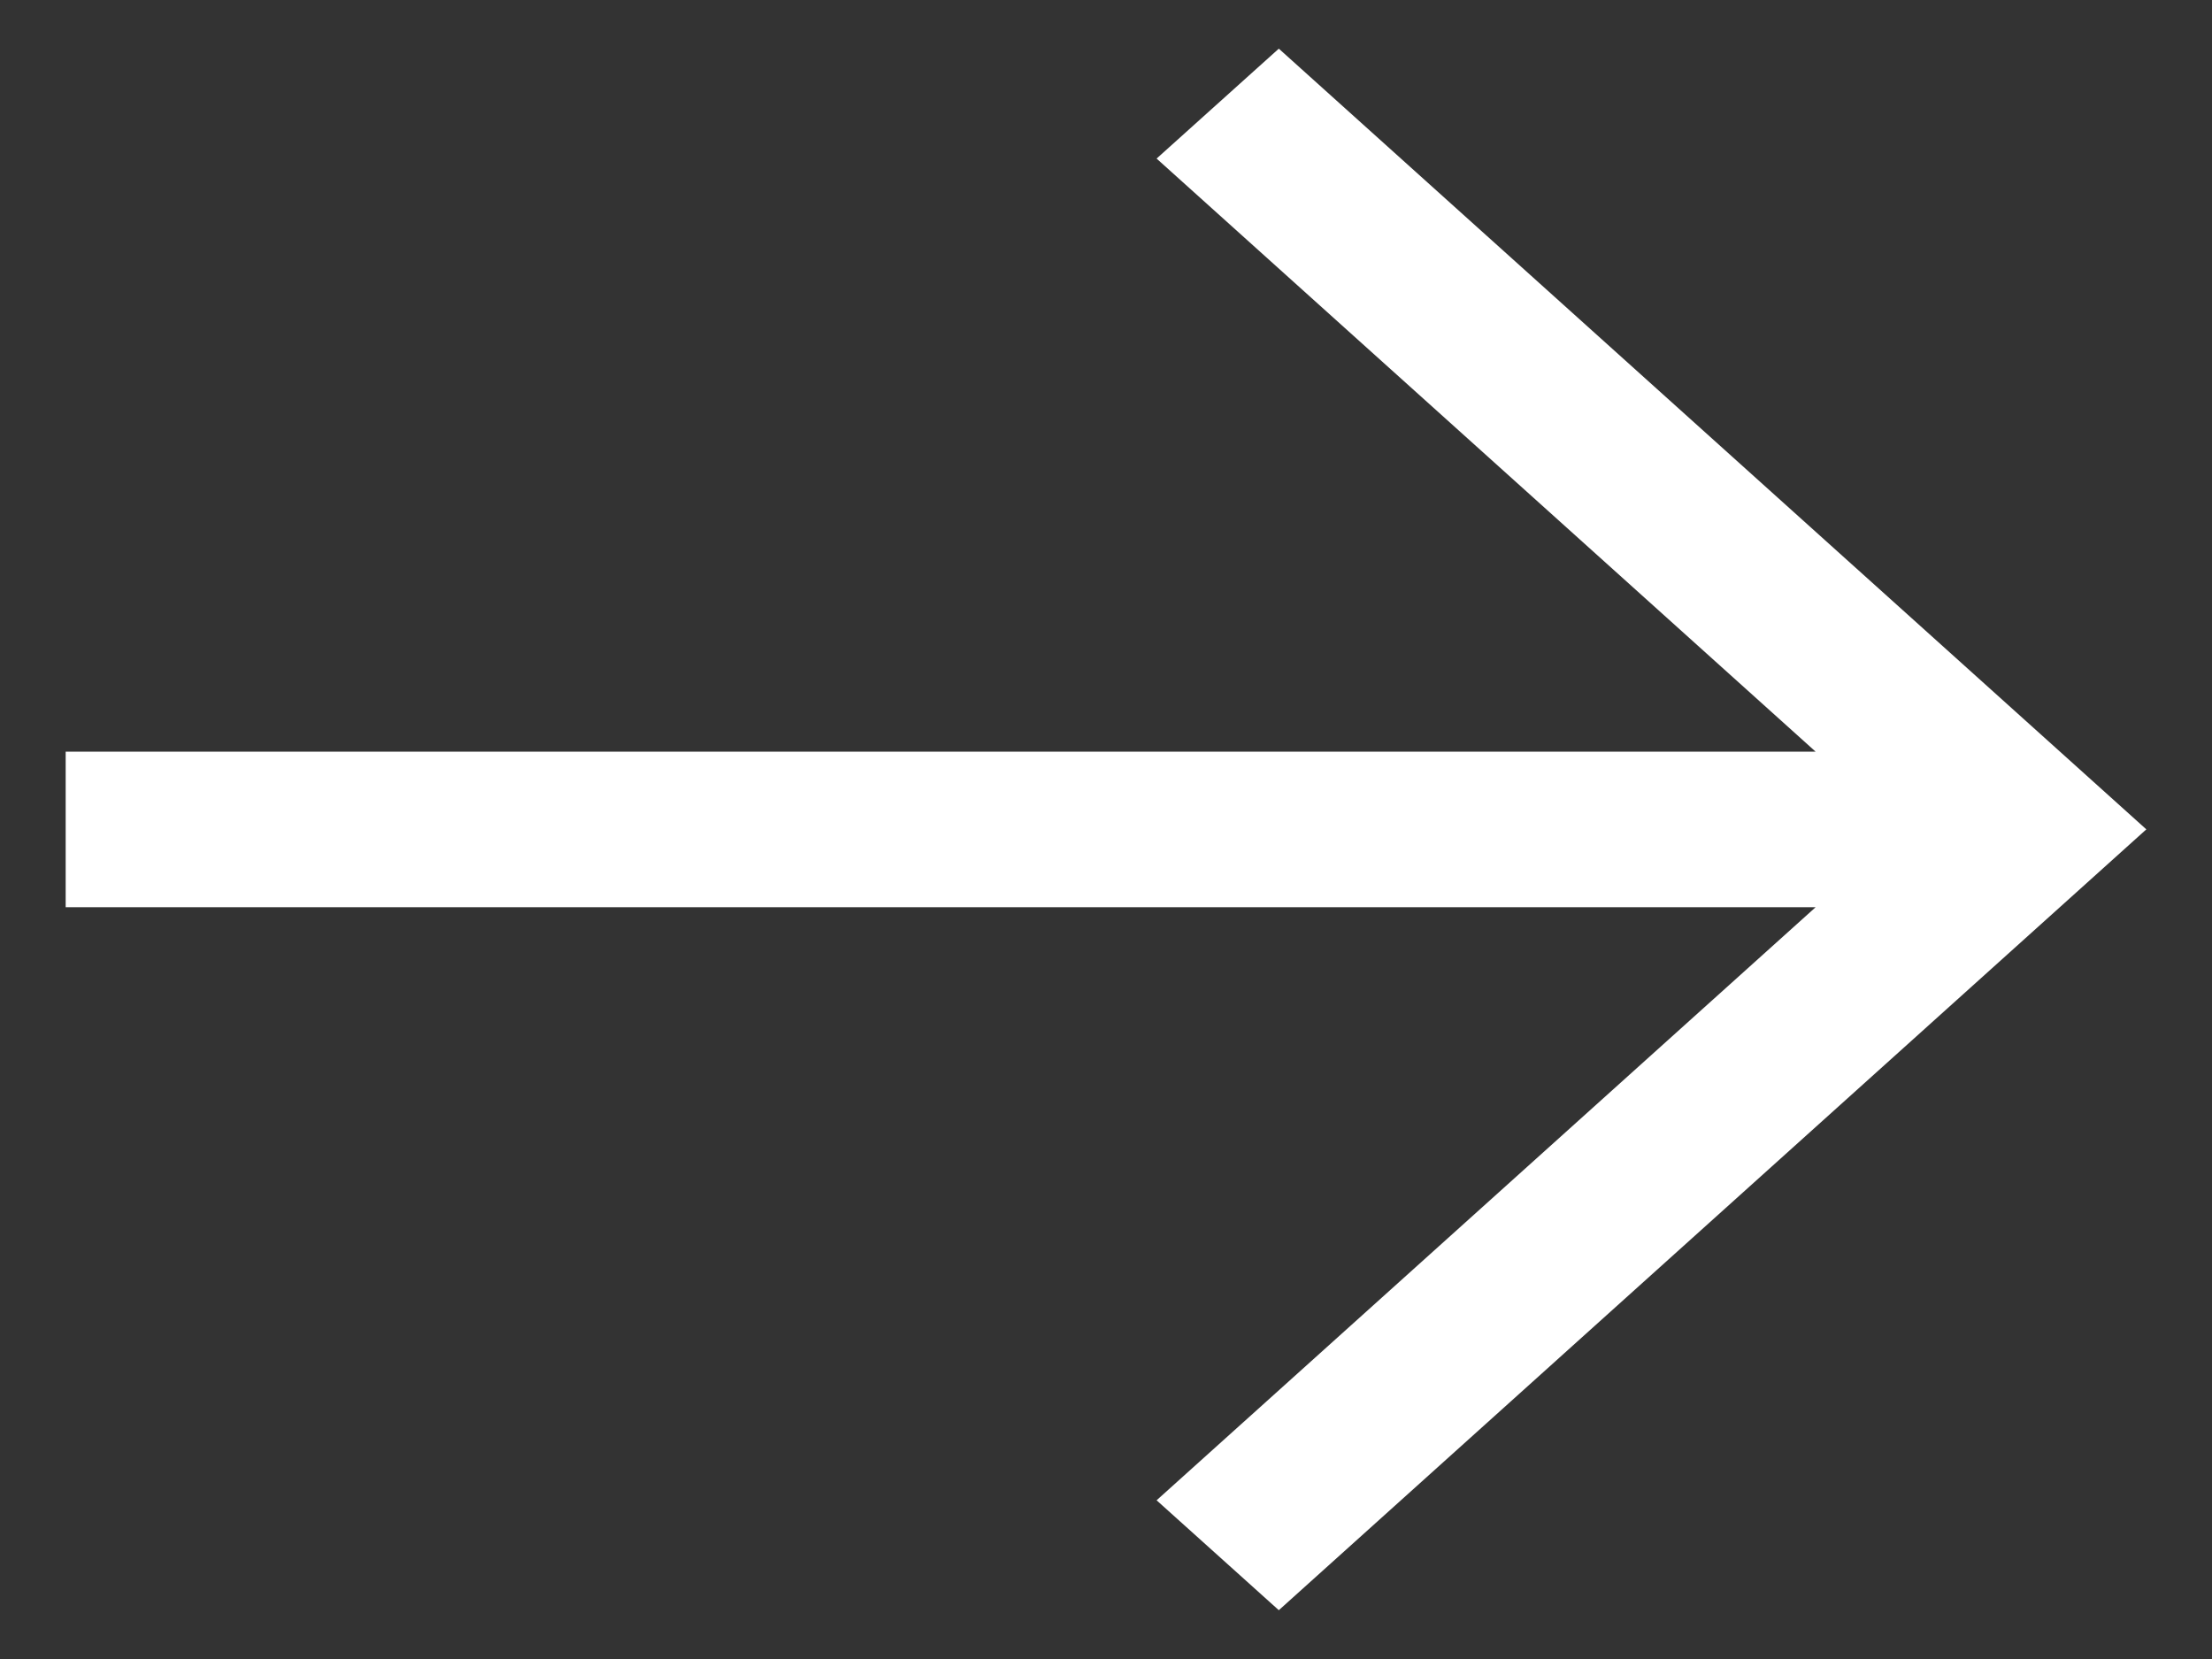
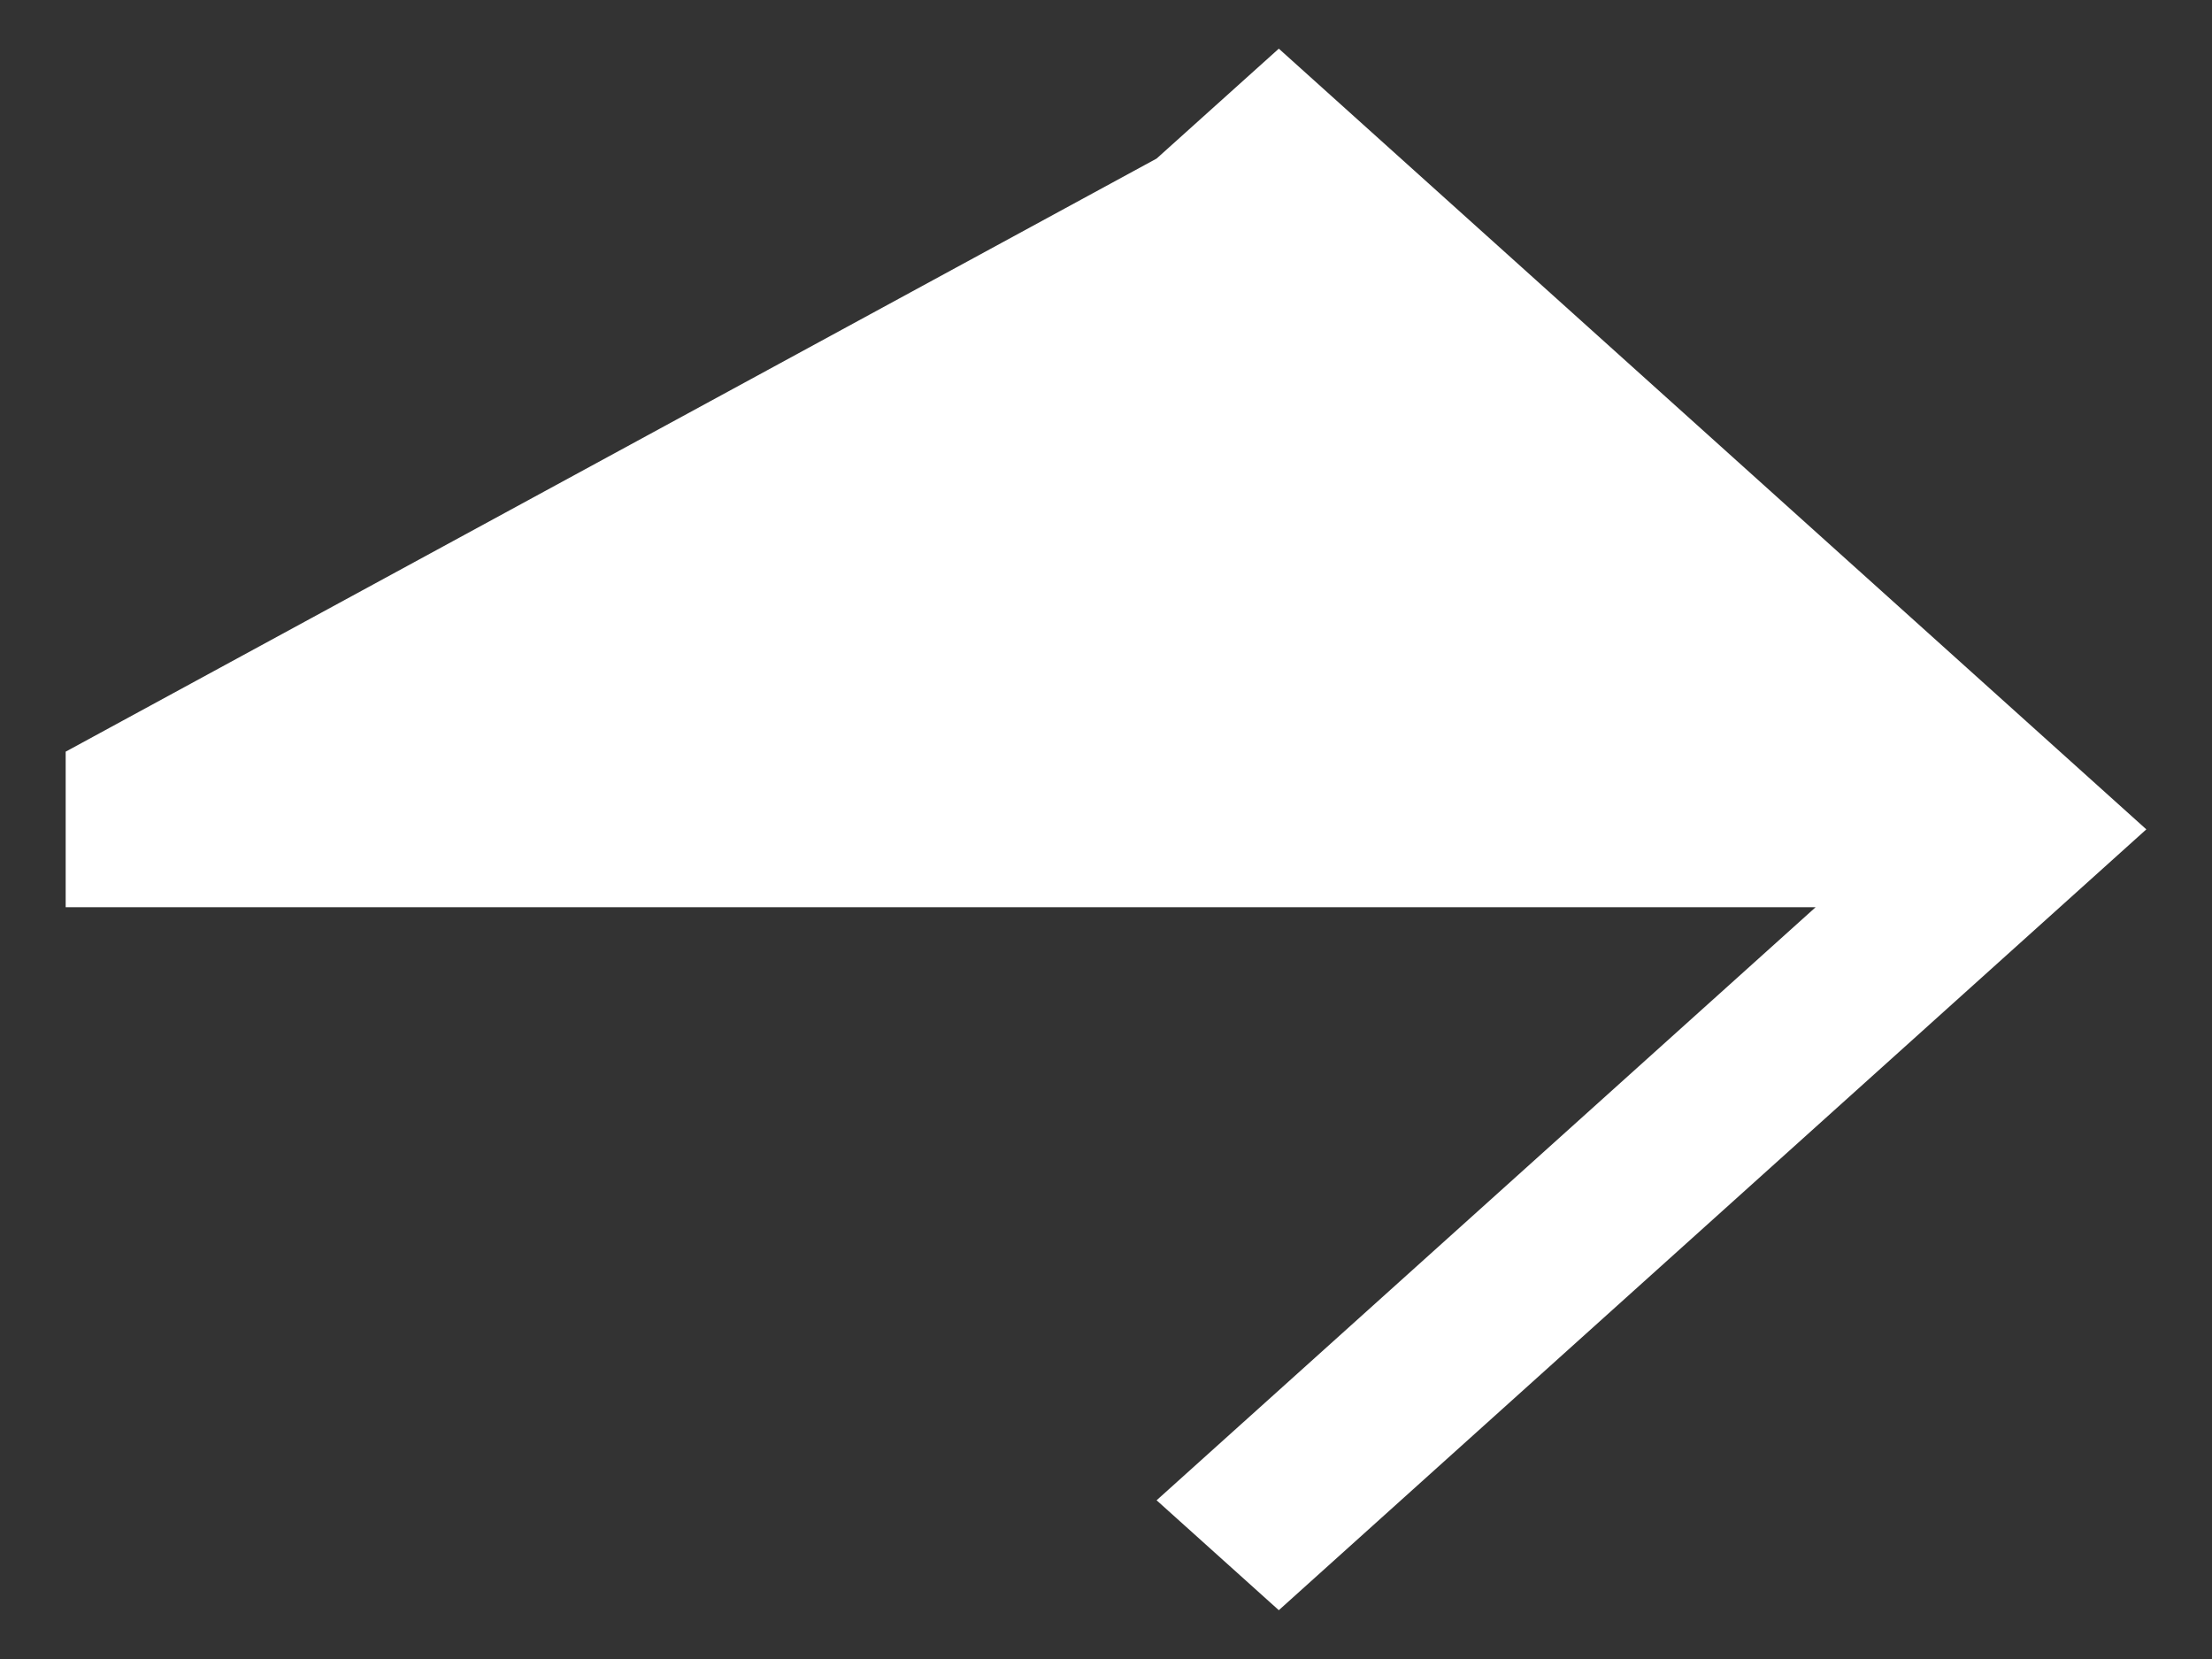
<svg xmlns="http://www.w3.org/2000/svg" width="16" height="12" viewBox="0 0 16 12" fill="none">
  <rect x="0" y="0" width="16" height="12" fill="#333333" stroke="none" />
-   <path fill-rule="evenodd" clip-rule="evenodd" d="M15.525 5.999L9.25 11.647L8.366 10.852L13.133 6.562L0.475 6.562V5.437L13.133 5.437L8.366 1.147L9.25 0.352L15.525 5.999Z" fill="white" />
+   <path fill-rule="evenodd" clip-rule="evenodd" d="M15.525 5.999L9.25 11.647L8.366 10.852L13.133 6.562L0.475 6.562V5.437L8.366 1.147L9.25 0.352L15.525 5.999Z" fill="white" />
</svg>